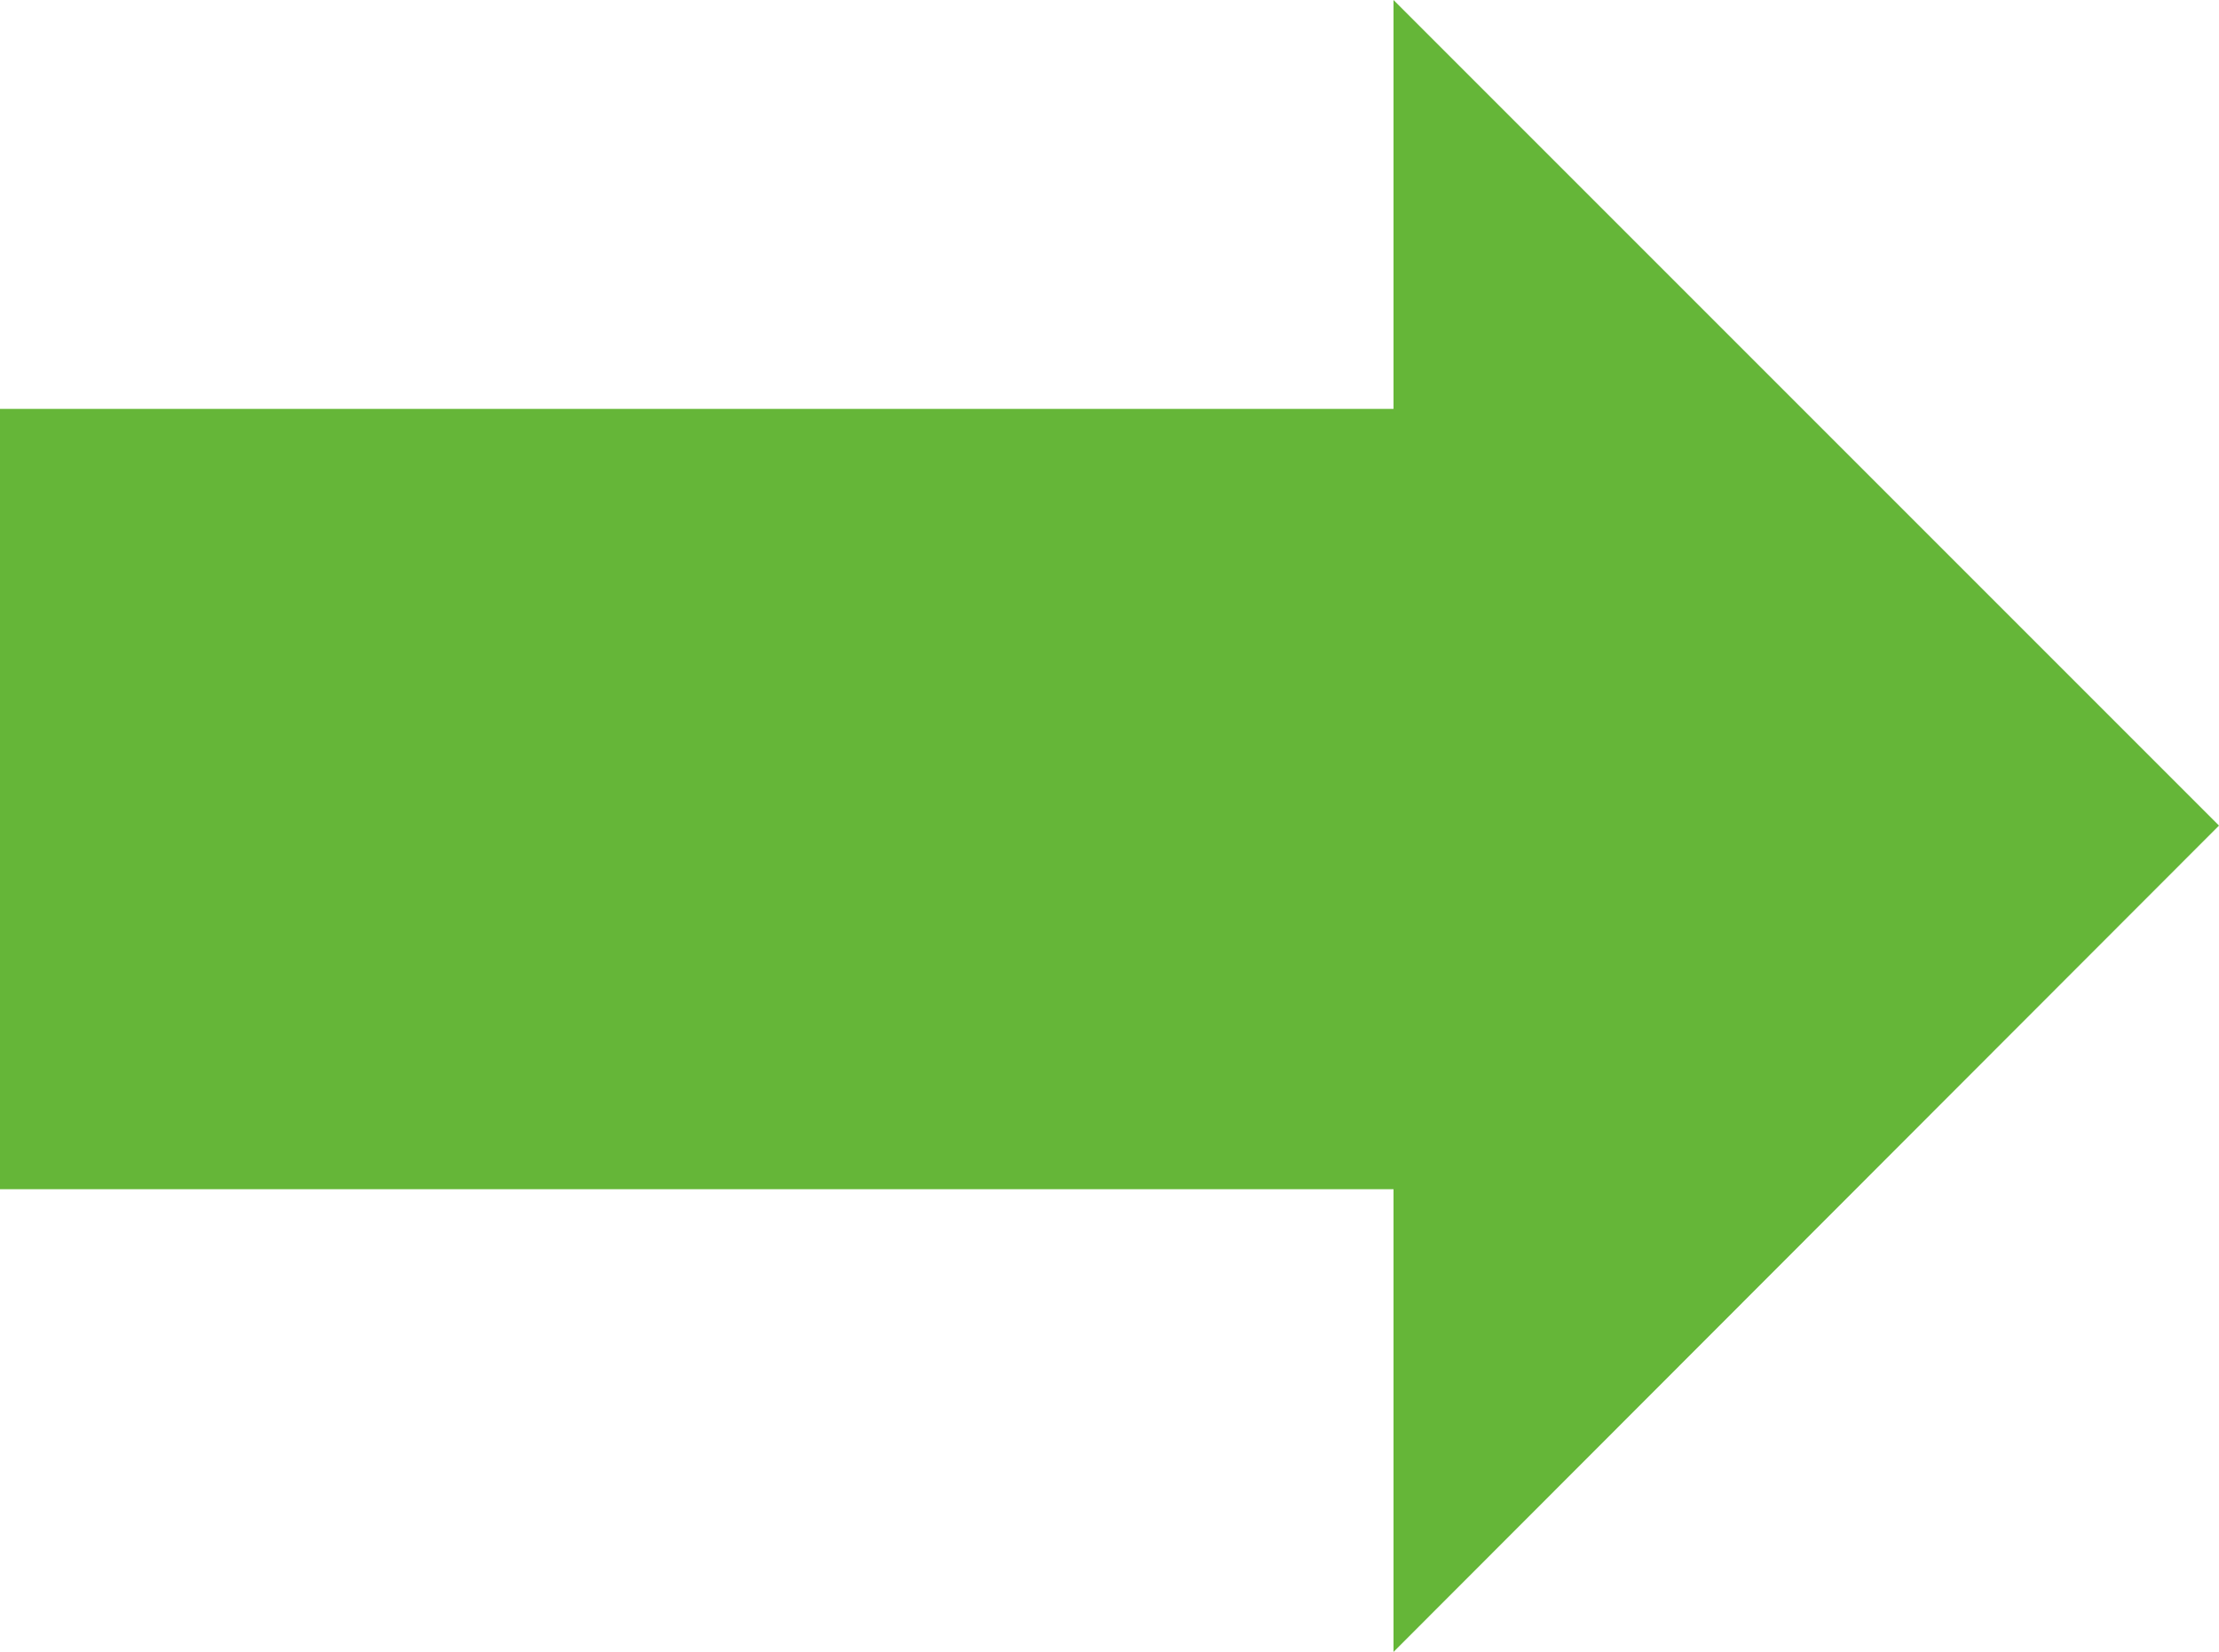
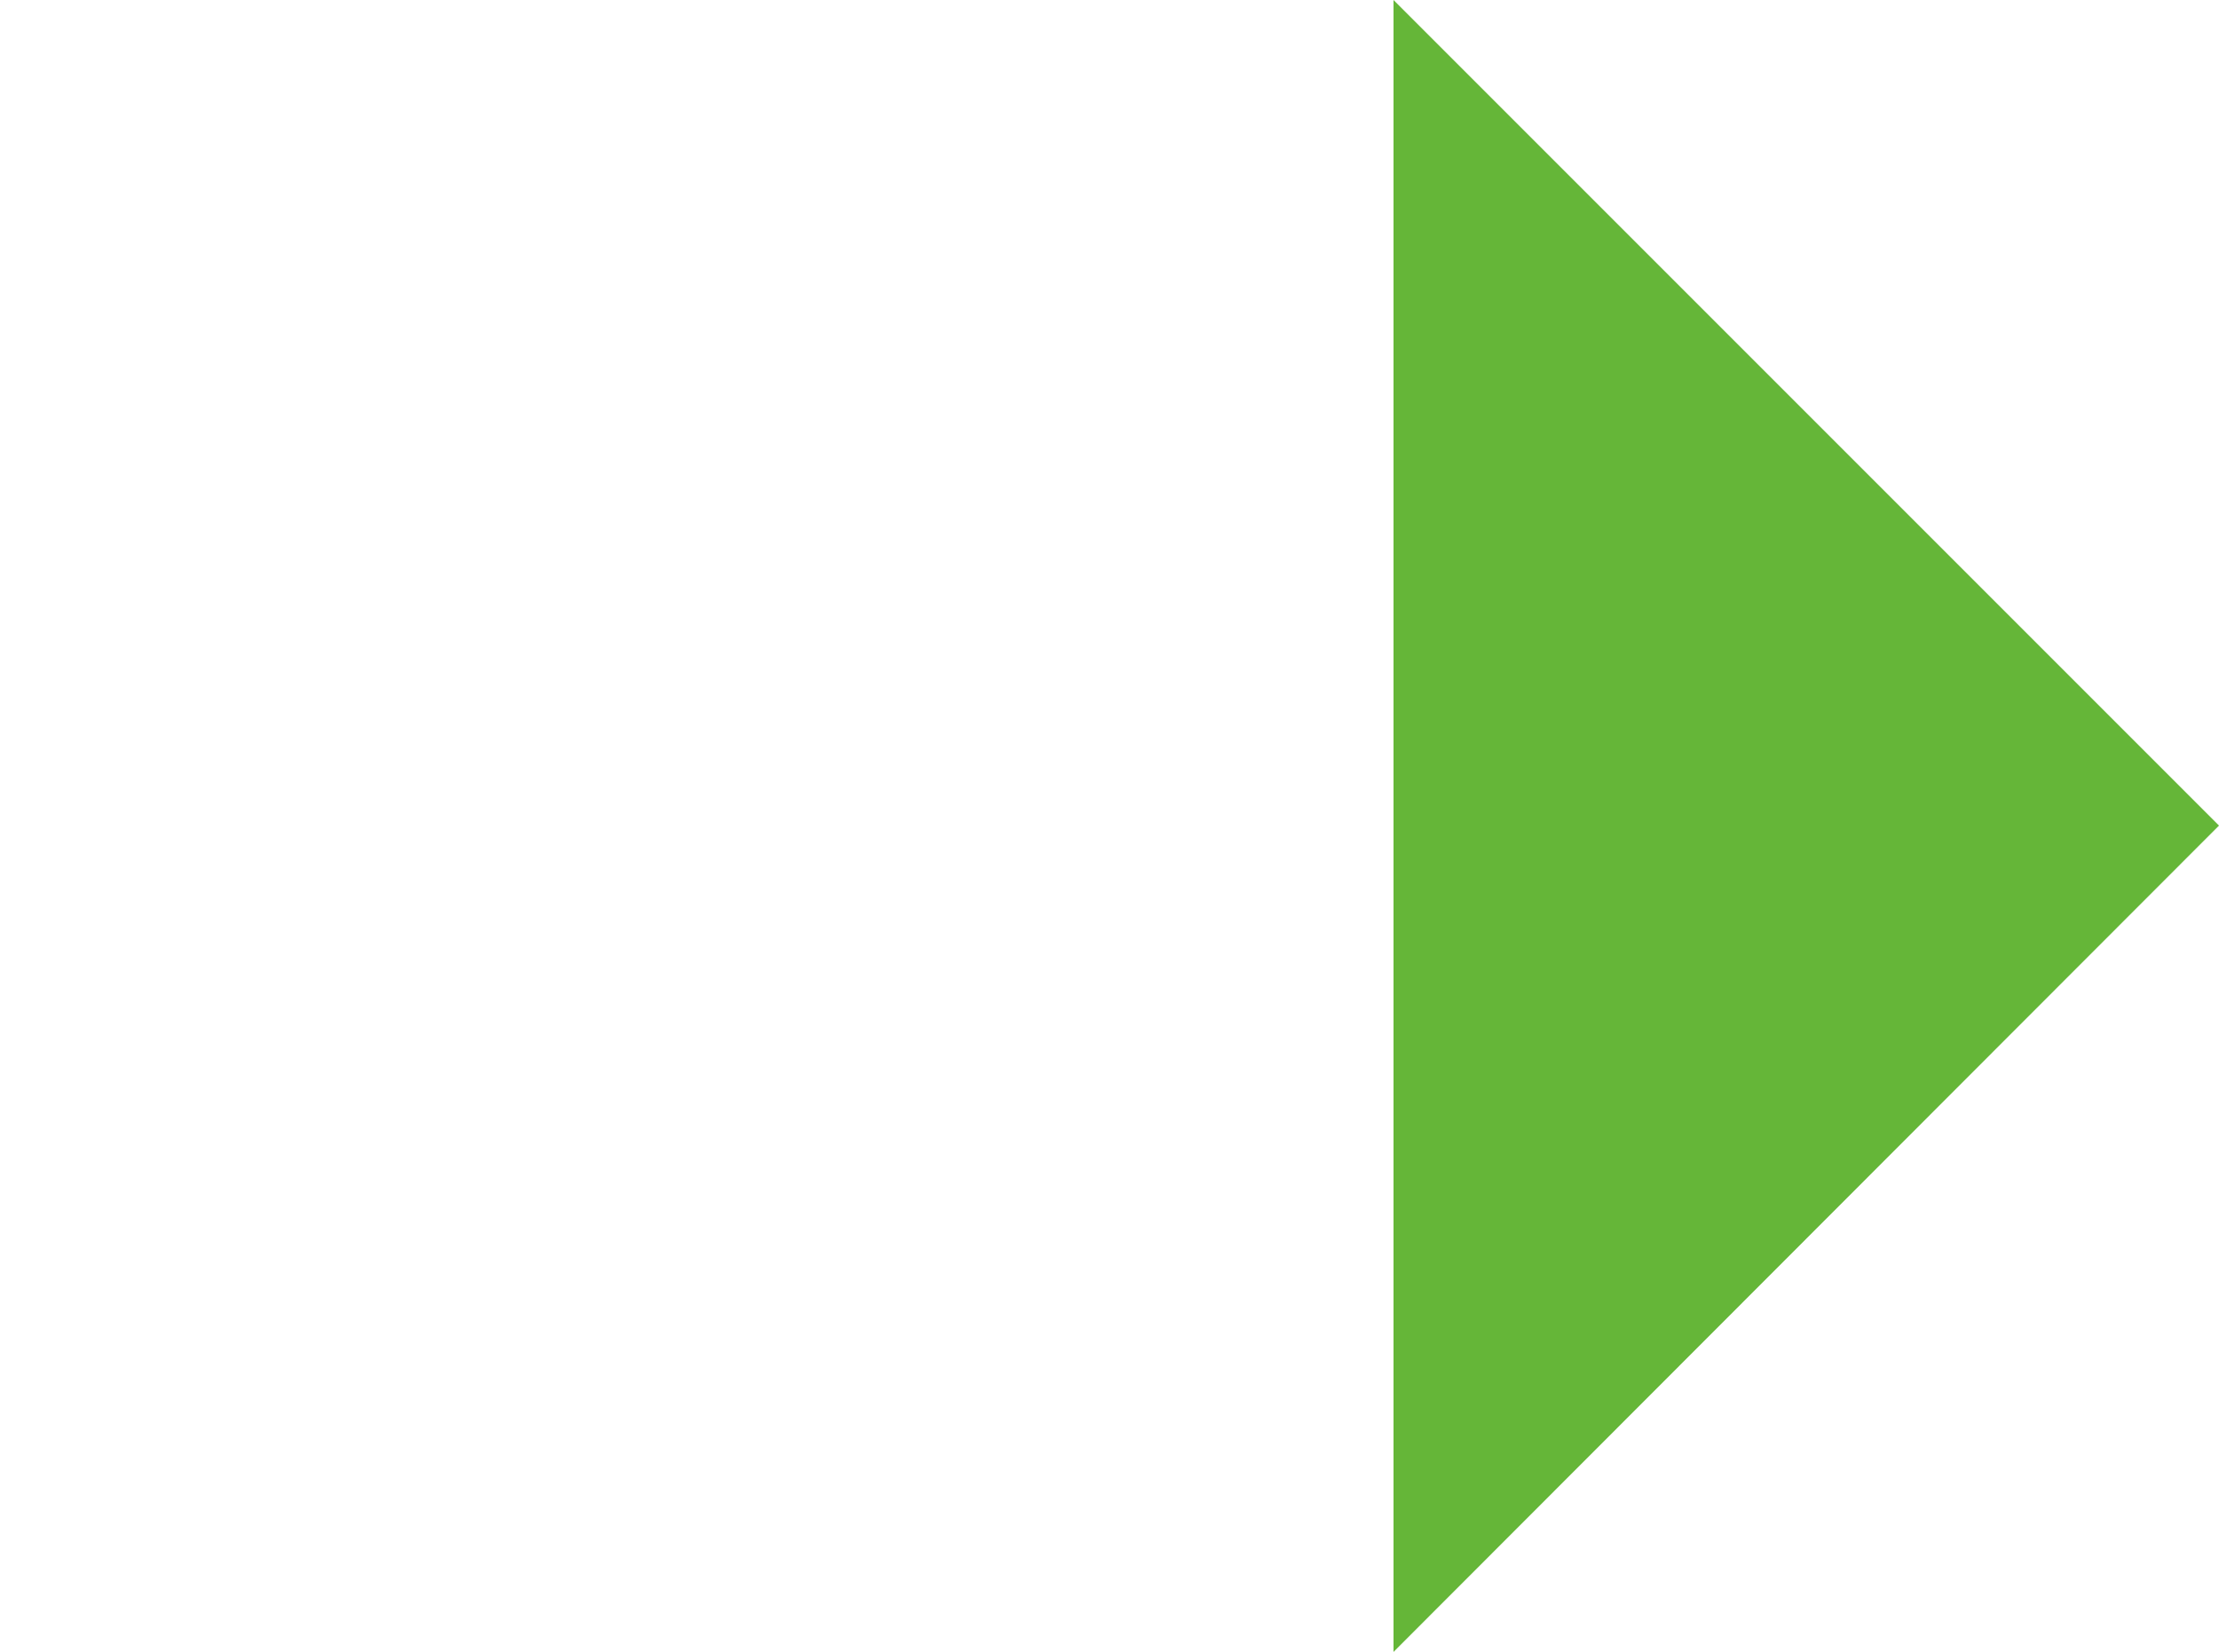
<svg xmlns="http://www.w3.org/2000/svg" id="_レイヤー_2" viewBox="0 0 28.44 21.17">
  <defs>
    <style>.cls-1{fill:#65b638;}</style>
  </defs>
  <g id="_レイヤー_2-2">
    <g id="_レイヤー_2-2">
      <g id="_レイヤー_1-2">
        <polygon class="cls-1" points="28.44 10.58 17.86 0 17.86 21.17 28.44 10.58" />
-         <rect class="cls-1" y="5.24" width="18.5" height="10" />
      </g>
    </g>
  </g>
</svg>